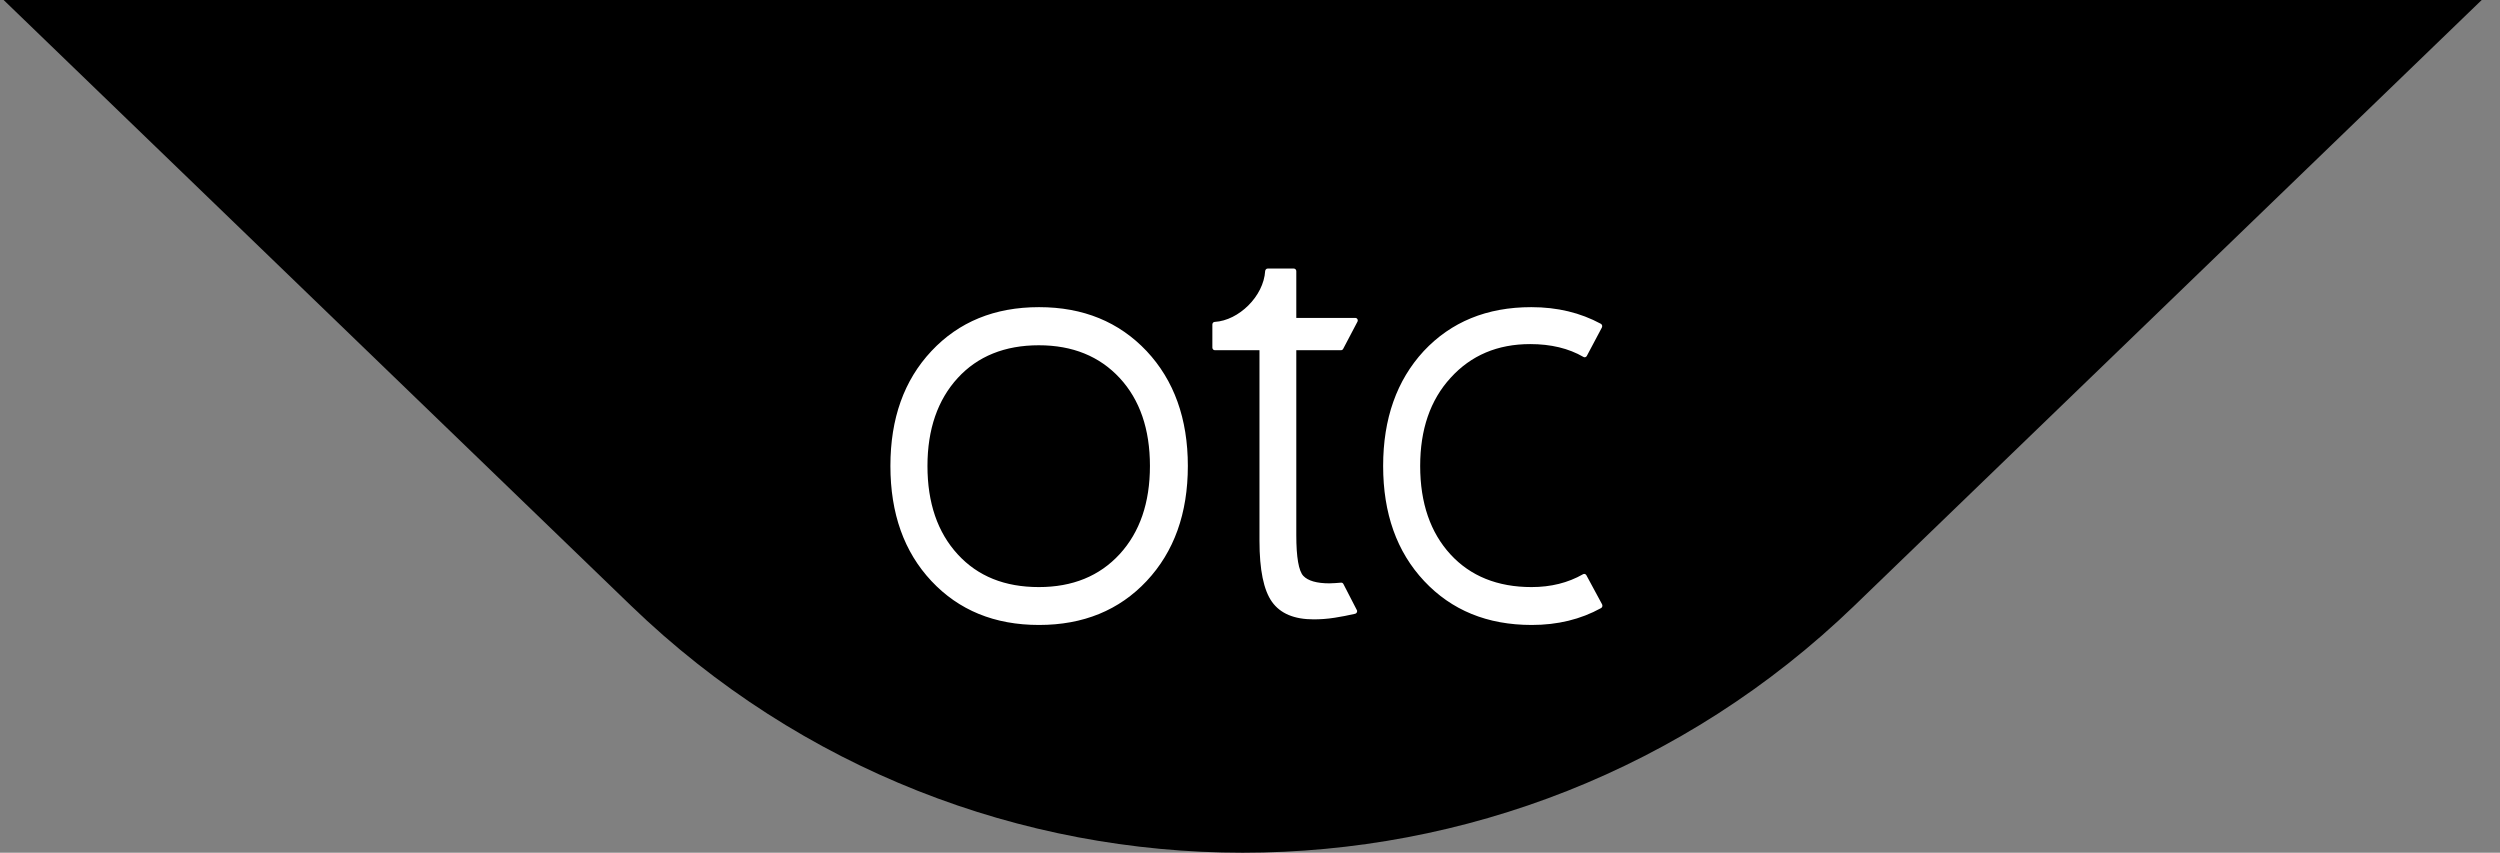
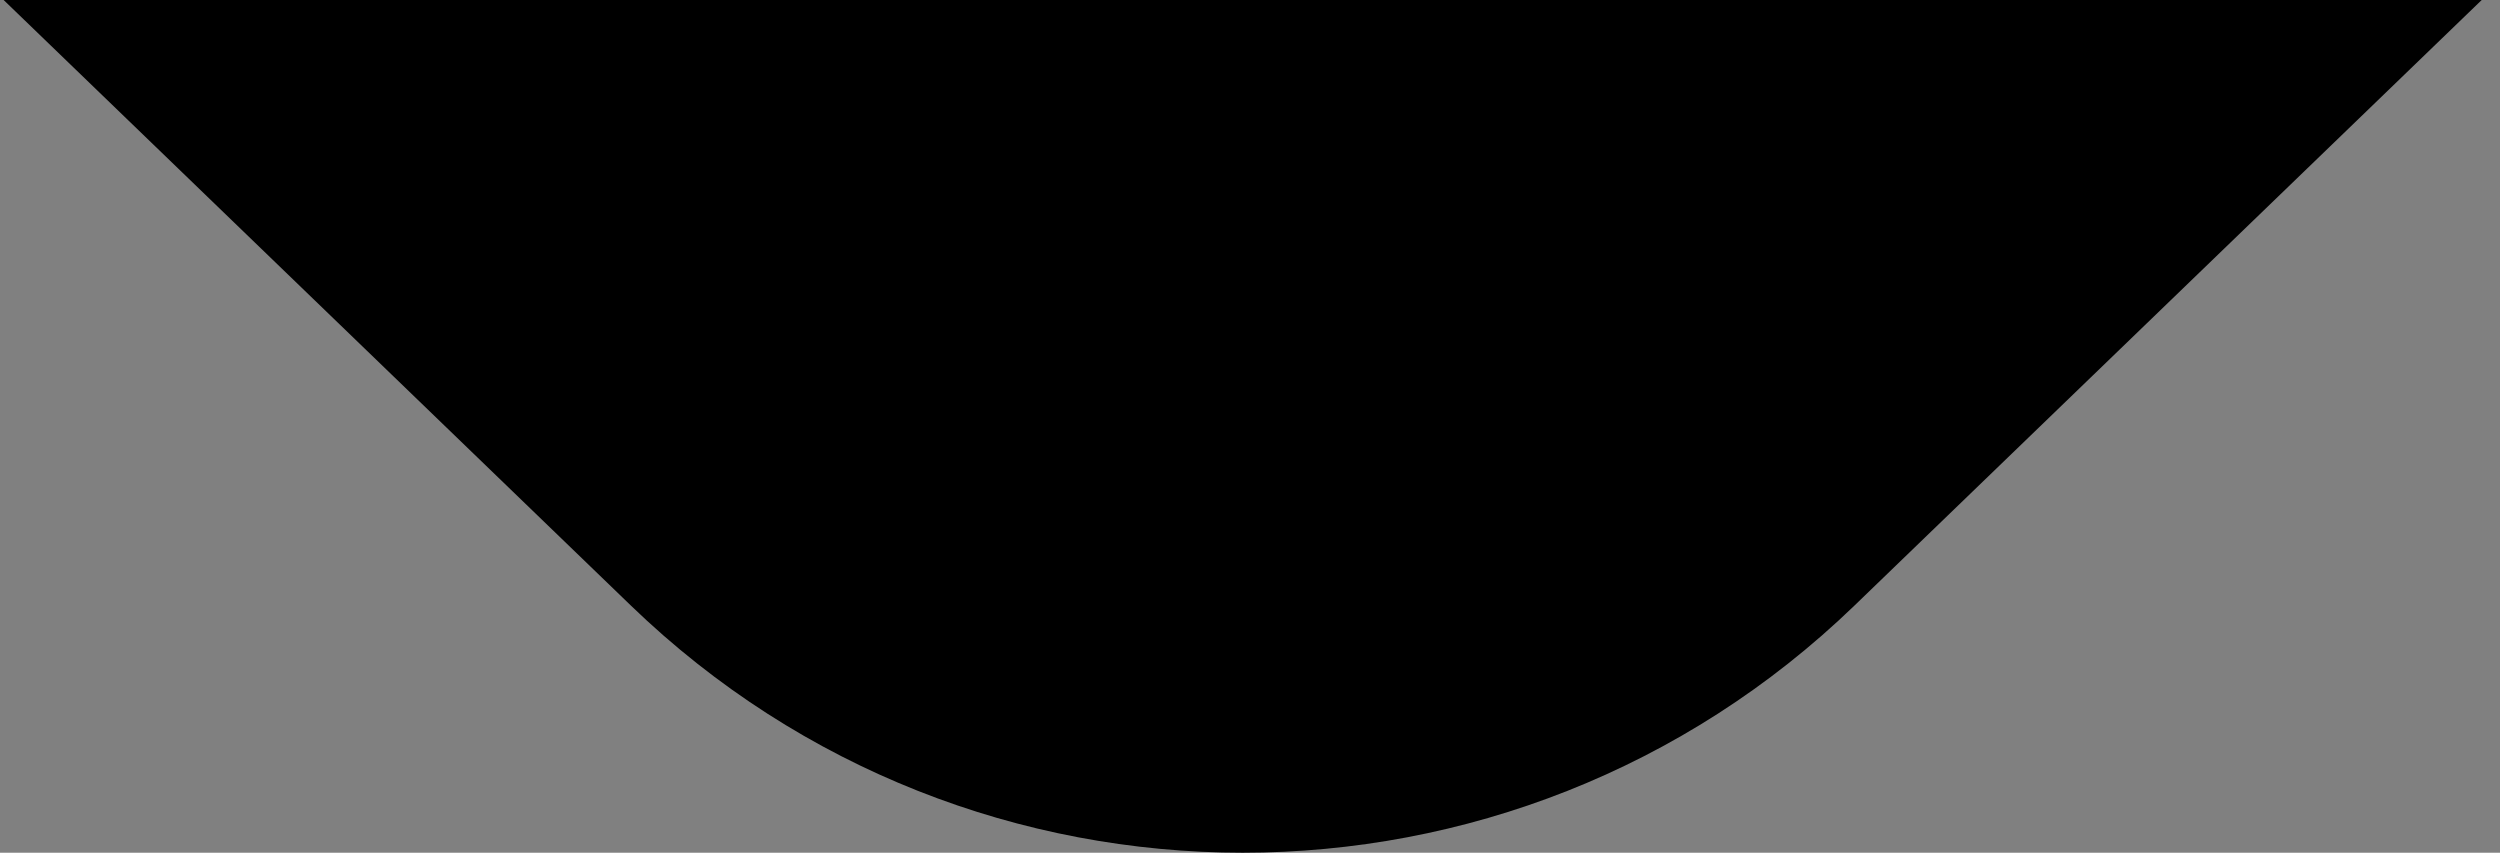
<svg xmlns="http://www.w3.org/2000/svg" width="129" height="44" viewBox="0 0 129 44" fill="none">
  <rect x="0" y="0" width="129" height="44" fill="#808080" stroke="none" />
  <path d="M0.187 0L32.555 31.248C50.165 48.251 78.078 48.251 95.688 31.249L128.056 0H0.187Z" fill="#EE2A45" style="fill:#EE2A45;fill:color(display-p3 0.933 0.165 0.271);fill-opacity:1;" />
-   <path fill-rule="evenodd" clip-rule="evenodd" d="M69.208 30.064C69.253 30.064 69.299 30.089 69.321 30.137L70.011 31.476C70.056 31.549 70.011 31.645 69.932 31.669C69.559 31.754 69.197 31.826 68.869 31.875C68.496 31.935 68.122 31.959 67.783 31.959C66.776 31.959 66.064 31.657 65.634 31.054C65.204 30.451 64.989 29.401 64.989 27.904V18.07H62.682C62.614 18.07 62.558 18.009 62.558 17.937V16.742C62.558 16.67 62.614 16.61 62.682 16.61C63.915 16.537 65.204 15.294 65.283 13.979C65.295 13.918 65.34 13.858 65.408 13.858H66.765C66.833 13.858 66.889 13.918 66.889 13.991V16.404H69.932C70.034 16.404 70.09 16.513 70.045 16.598L69.31 17.997C69.287 18.046 69.242 18.07 69.197 18.07H66.889V27.615C66.889 28.761 67.014 29.461 67.251 29.715C67.489 29.968 67.941 30.101 68.597 30.101C68.756 30.101 69.061 30.077 69.208 30.064ZM53.614 15.849C55.898 15.849 57.742 16.609 59.167 18.117C60.581 19.626 61.293 21.605 61.293 24.043C61.293 26.492 60.581 28.471 59.167 29.98C57.753 31.488 55.898 32.248 53.614 32.248C51.318 32.248 49.474 31.488 48.06 29.98C46.647 28.471 45.945 26.492 45.945 24.043C45.945 21.593 46.647 19.626 48.06 18.117C49.474 16.609 51.318 15.849 53.614 15.849ZM53.602 17.816C51.849 17.816 50.447 18.383 49.418 19.505C48.388 20.628 47.857 22.148 47.857 24.043C47.857 25.949 48.377 27.47 49.418 28.604C50.458 29.738 51.849 30.293 53.602 30.293C55.344 30.293 56.735 29.726 57.776 28.592C58.816 27.457 59.337 25.937 59.337 24.043C59.337 22.148 58.816 20.628 57.776 19.505C56.735 18.383 55.344 17.816 53.602 17.816ZM81.855 29.678C81.821 29.618 81.742 29.593 81.685 29.63C80.905 30.076 80.022 30.293 79.027 30.293C77.274 30.293 75.871 29.726 74.842 28.604C73.813 27.482 73.281 25.961 73.281 24.043C73.281 22.16 73.802 20.64 74.854 19.493C75.906 18.335 77.274 17.755 78.959 17.755C80.022 17.755 80.939 17.973 81.708 18.419C81.764 18.455 81.844 18.431 81.877 18.371L82.658 16.899C82.692 16.826 82.669 16.742 82.601 16.706C81.549 16.138 80.362 15.849 79.016 15.849C76.72 15.849 74.876 16.609 73.463 18.117C72.071 19.626 71.37 21.605 71.37 24.043C71.37 26.492 72.071 28.471 73.485 29.98C74.899 31.488 76.743 32.248 79.038 32.248C80.373 32.248 81.561 31.959 82.612 31.379C82.68 31.343 82.703 31.259 82.669 31.186L81.855 29.678Z" fill="white" style="fill:white;fill-opacity:1;" />
</svg>